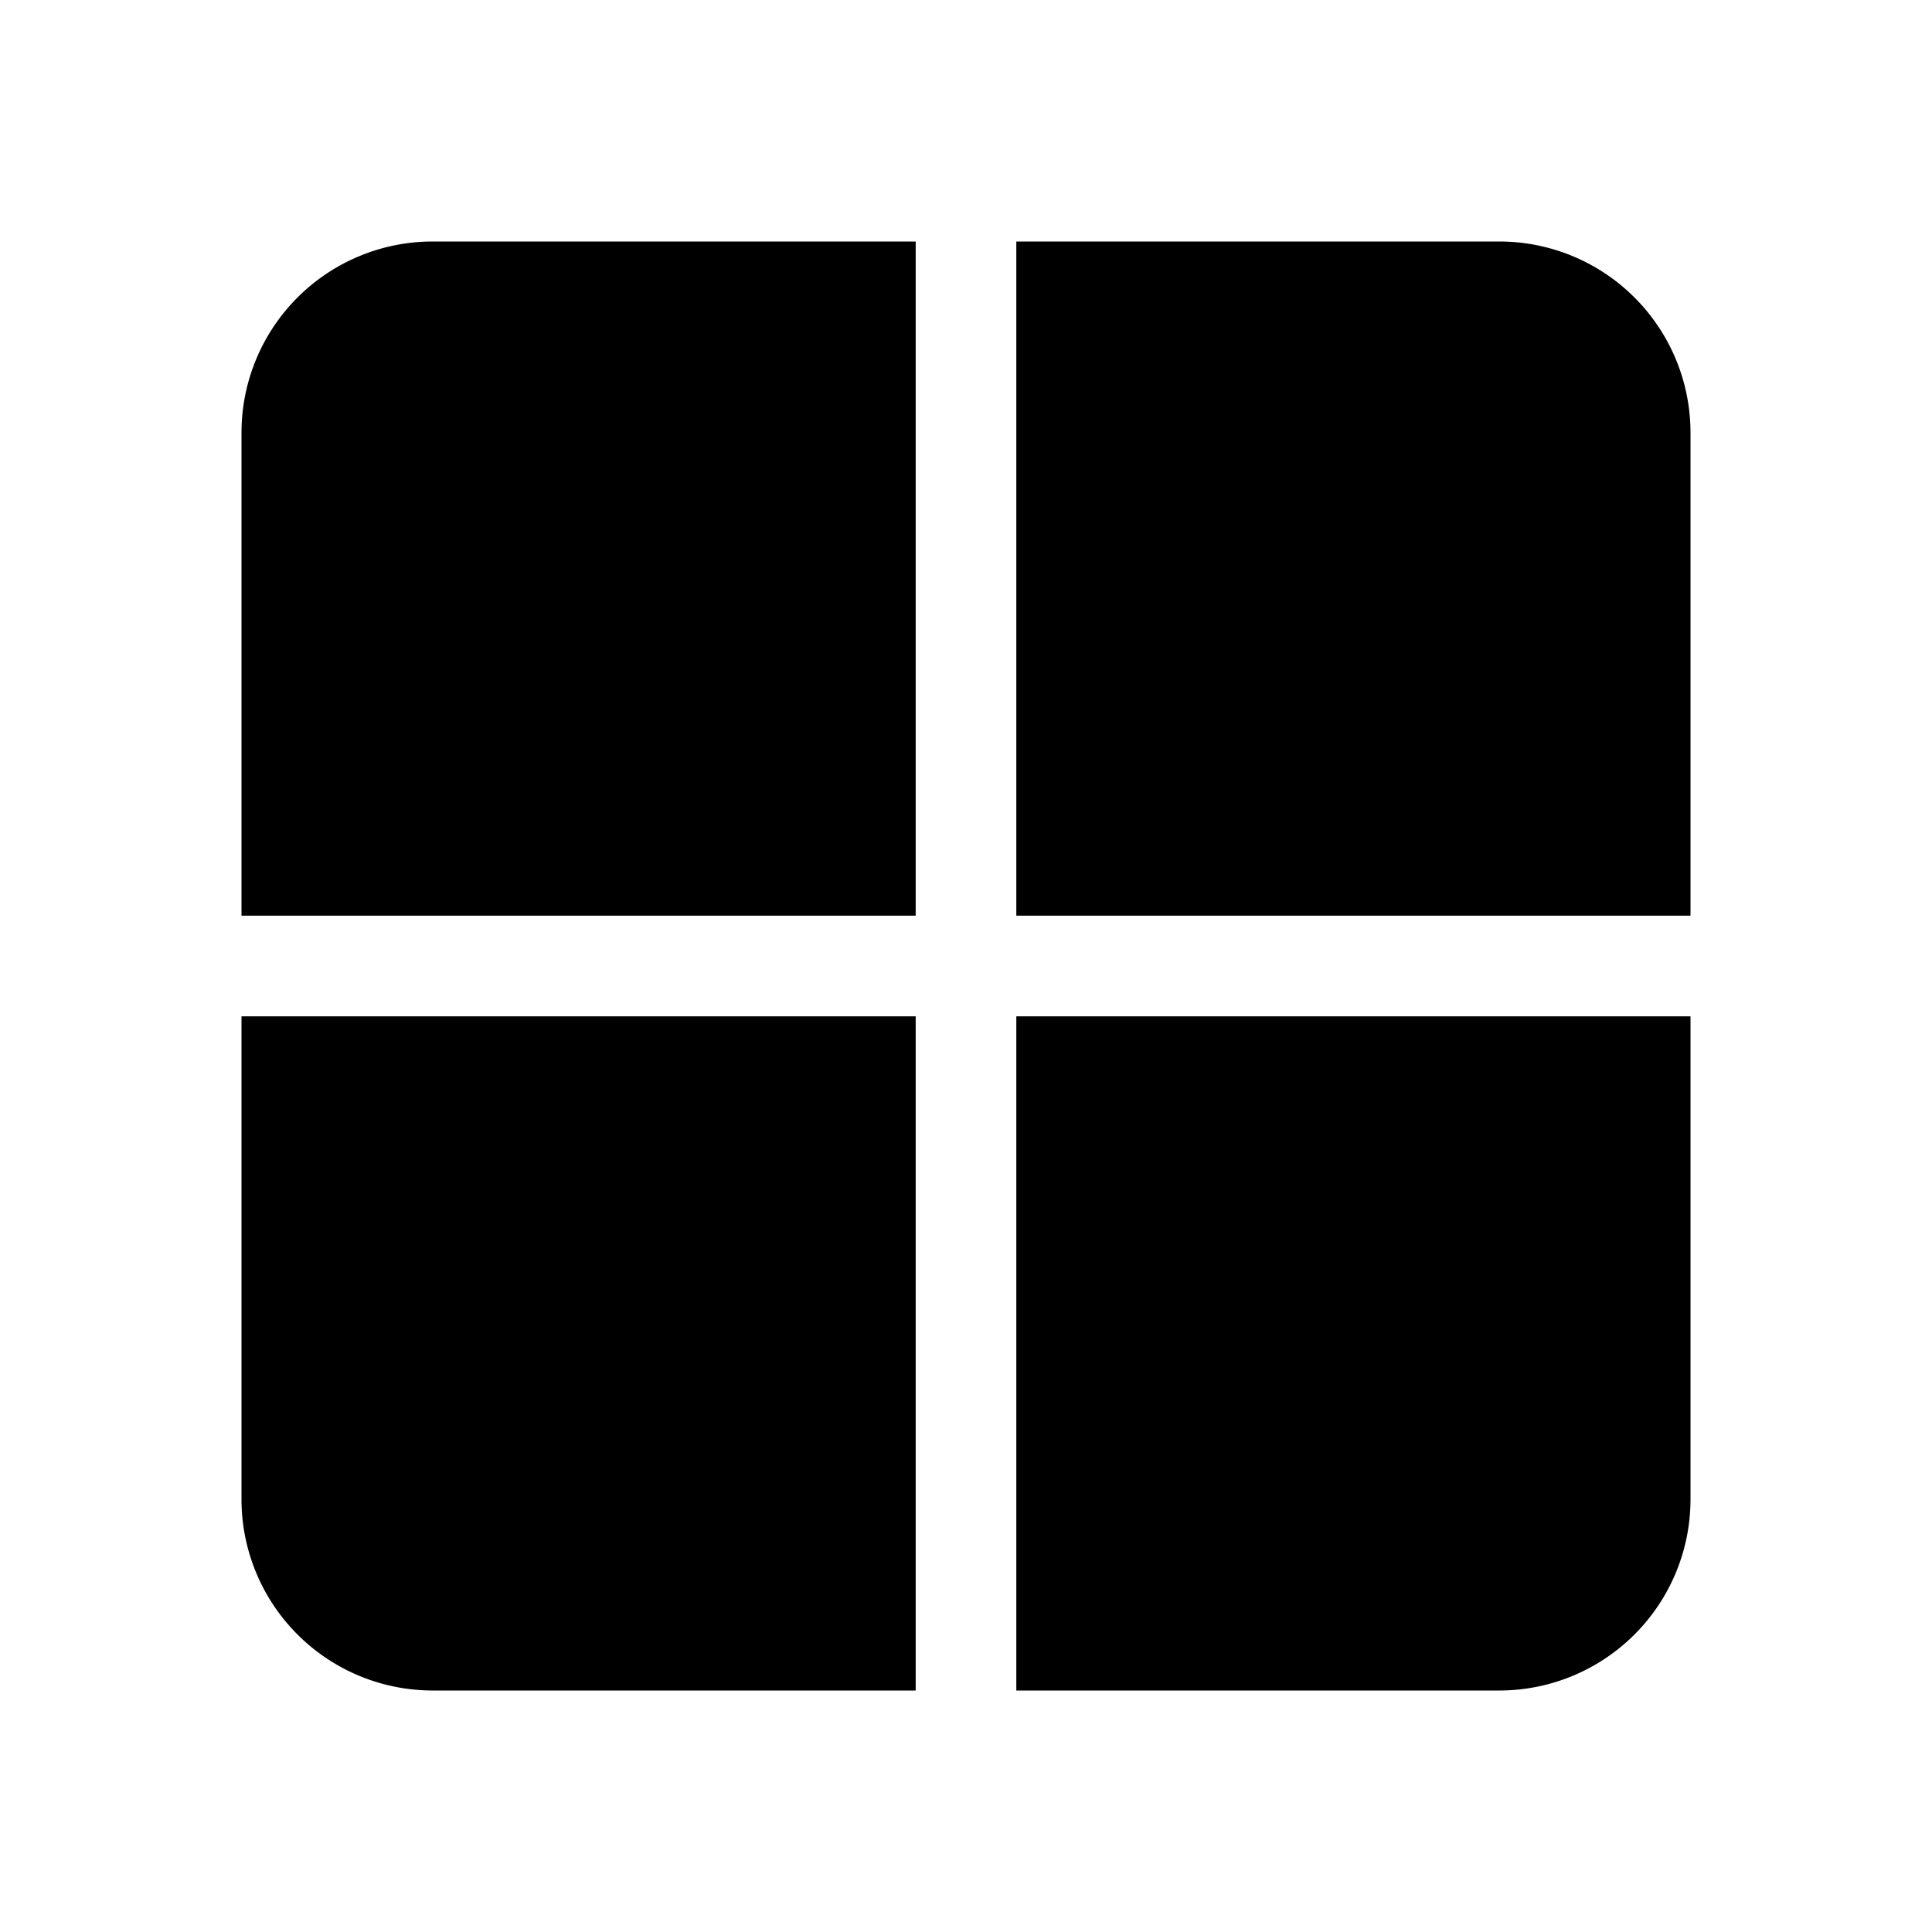
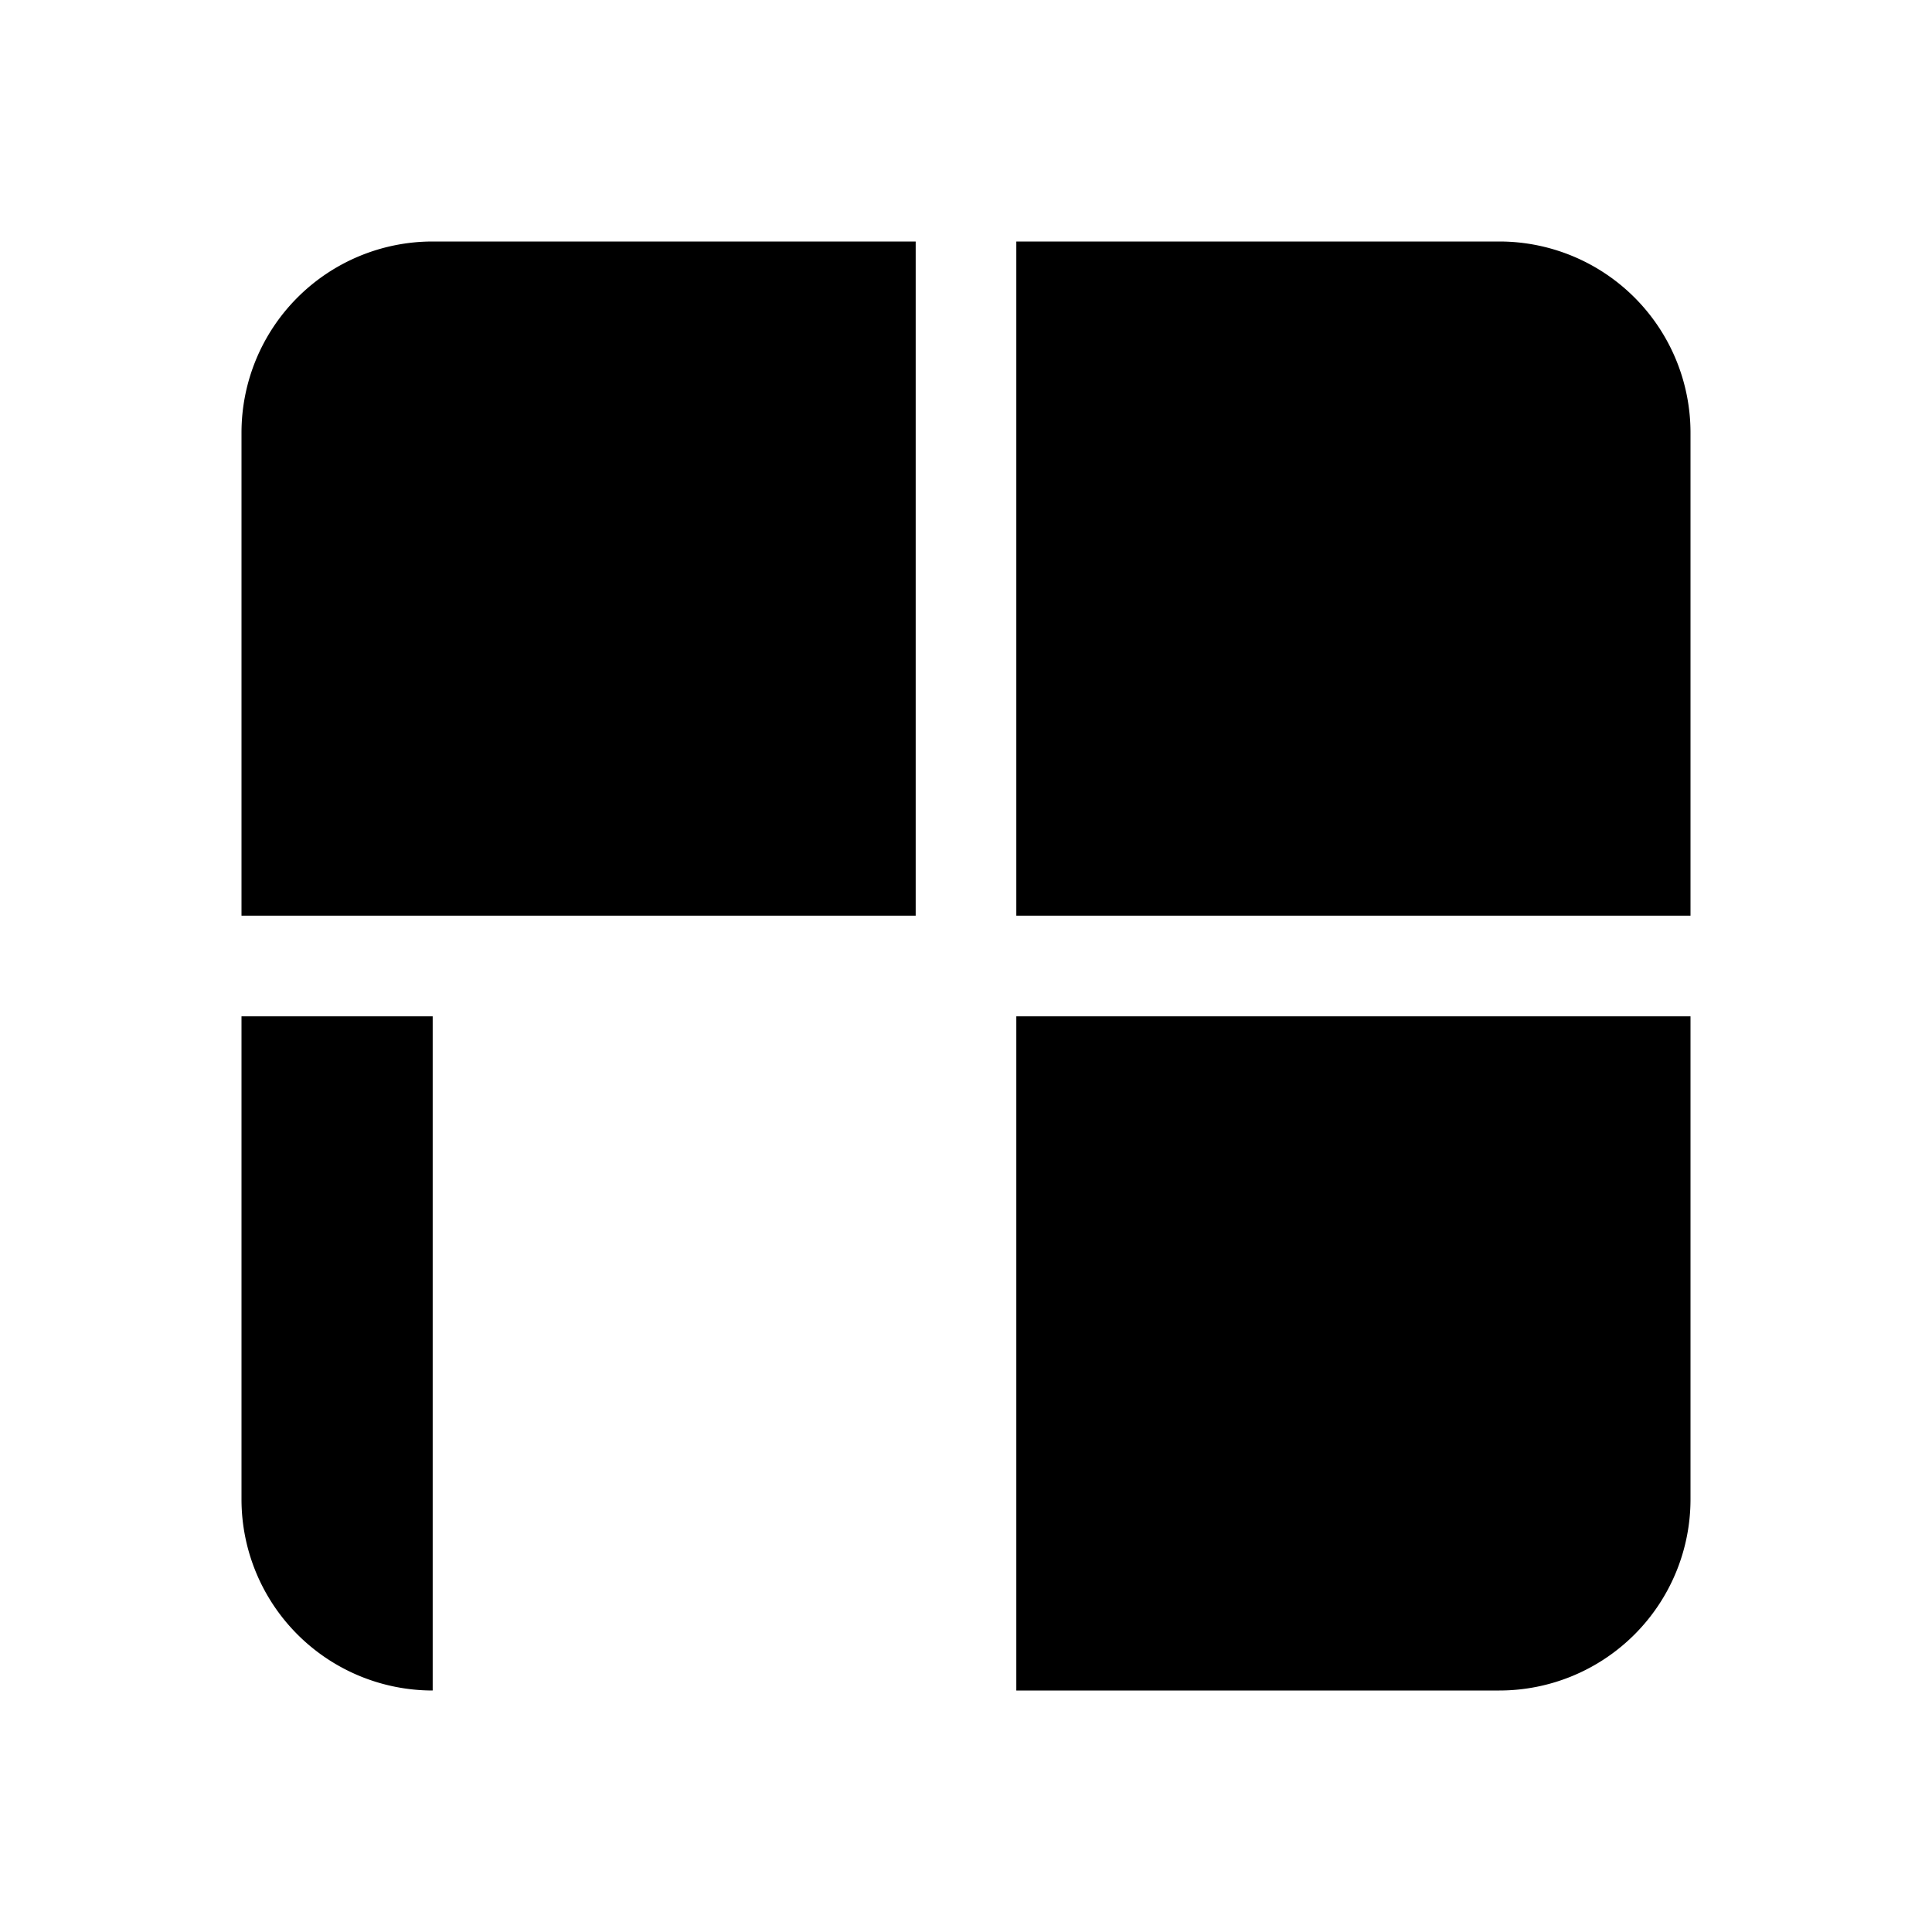
<svg xmlns="http://www.w3.org/2000/svg" width="48" height="48" viewBox="0 0 48 48">
-   <path d="M6 10.75A4.75 4.75 0 0 1 10.75 6h12v16.75H6v-12Zm0 14.5v12A4.75 4.75 0 0 0 10.75 42h12V25.25H6ZM25.25 42h12A4.75 4.75 0 0 0 42 37.25v-12H25.25V42ZM42 22.75v-12A4.75 4.75 0 0 0 37.25 6h-12v16.75H42Z" />
+   <path d="M6 10.75A4.75 4.75 0 0 1 10.75 6h12v16.75H6v-12Zm0 14.5v12A4.75 4.75 0 0 0 10.75 42V25.25H6ZM25.25 42h12A4.75 4.75 0 0 0 42 37.25v-12H25.25V42ZM42 22.75v-12A4.75 4.75 0 0 0 37.25 6h-12v16.75H42Z" />
</svg>